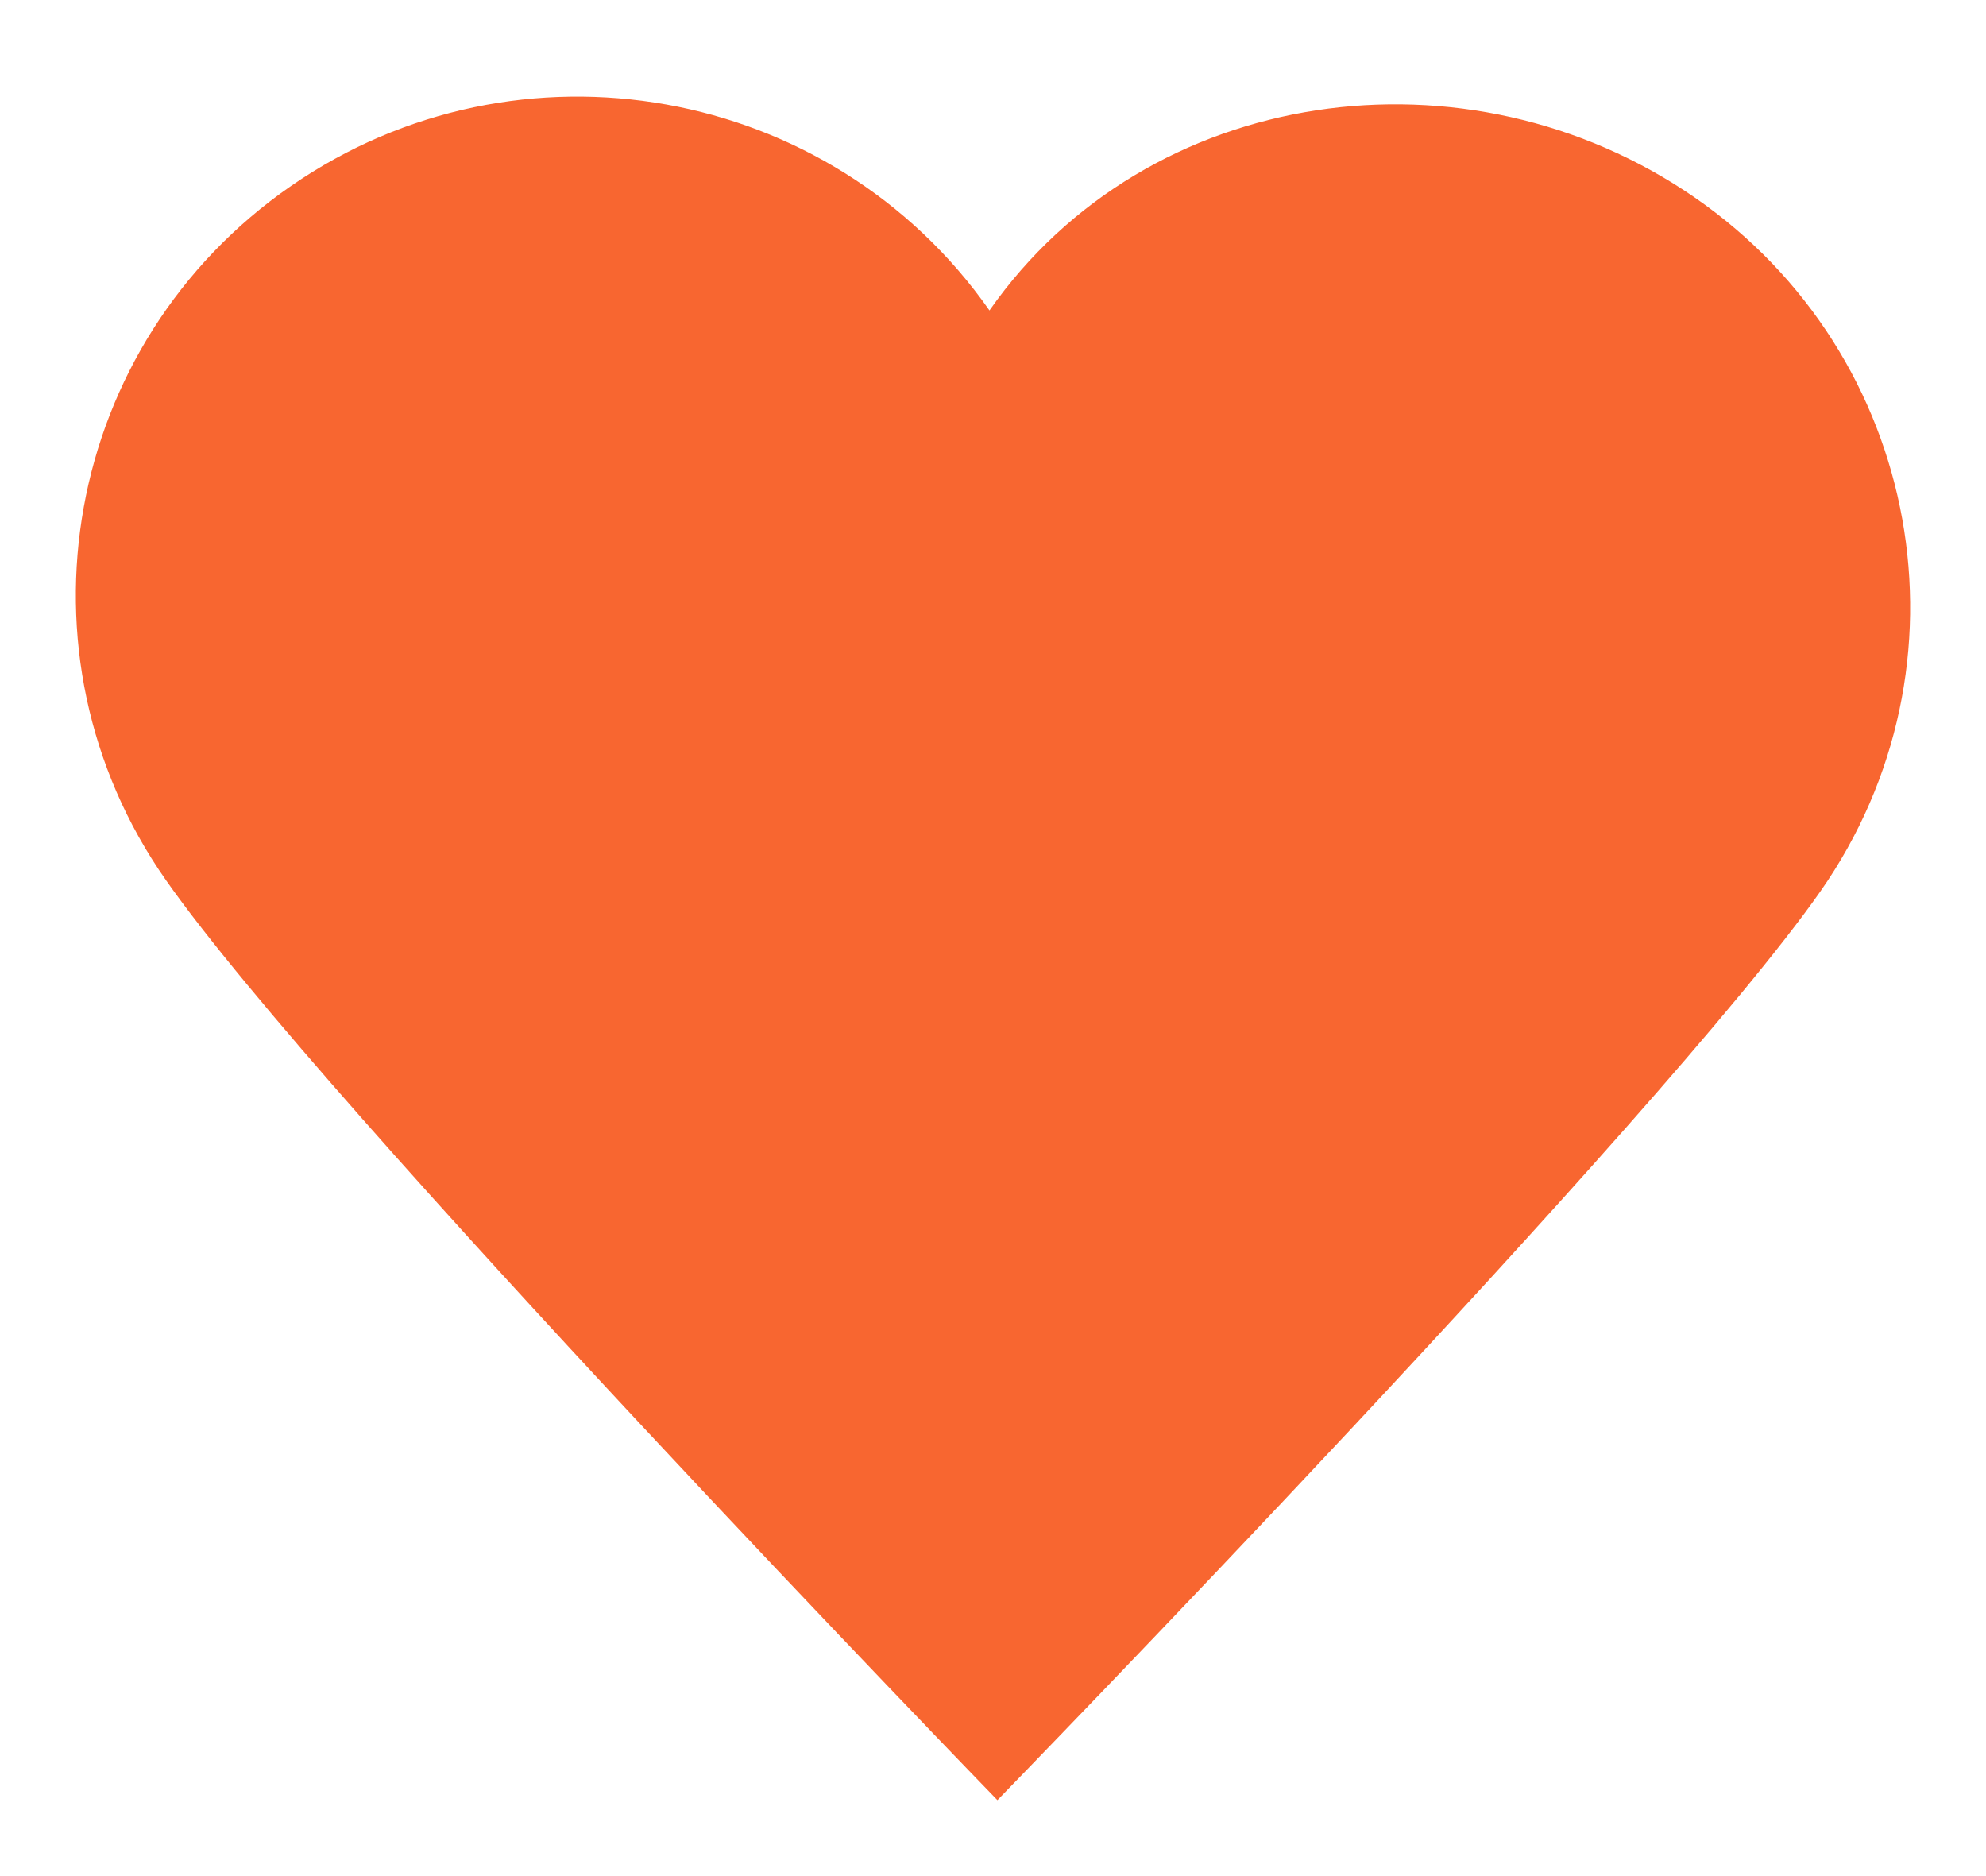
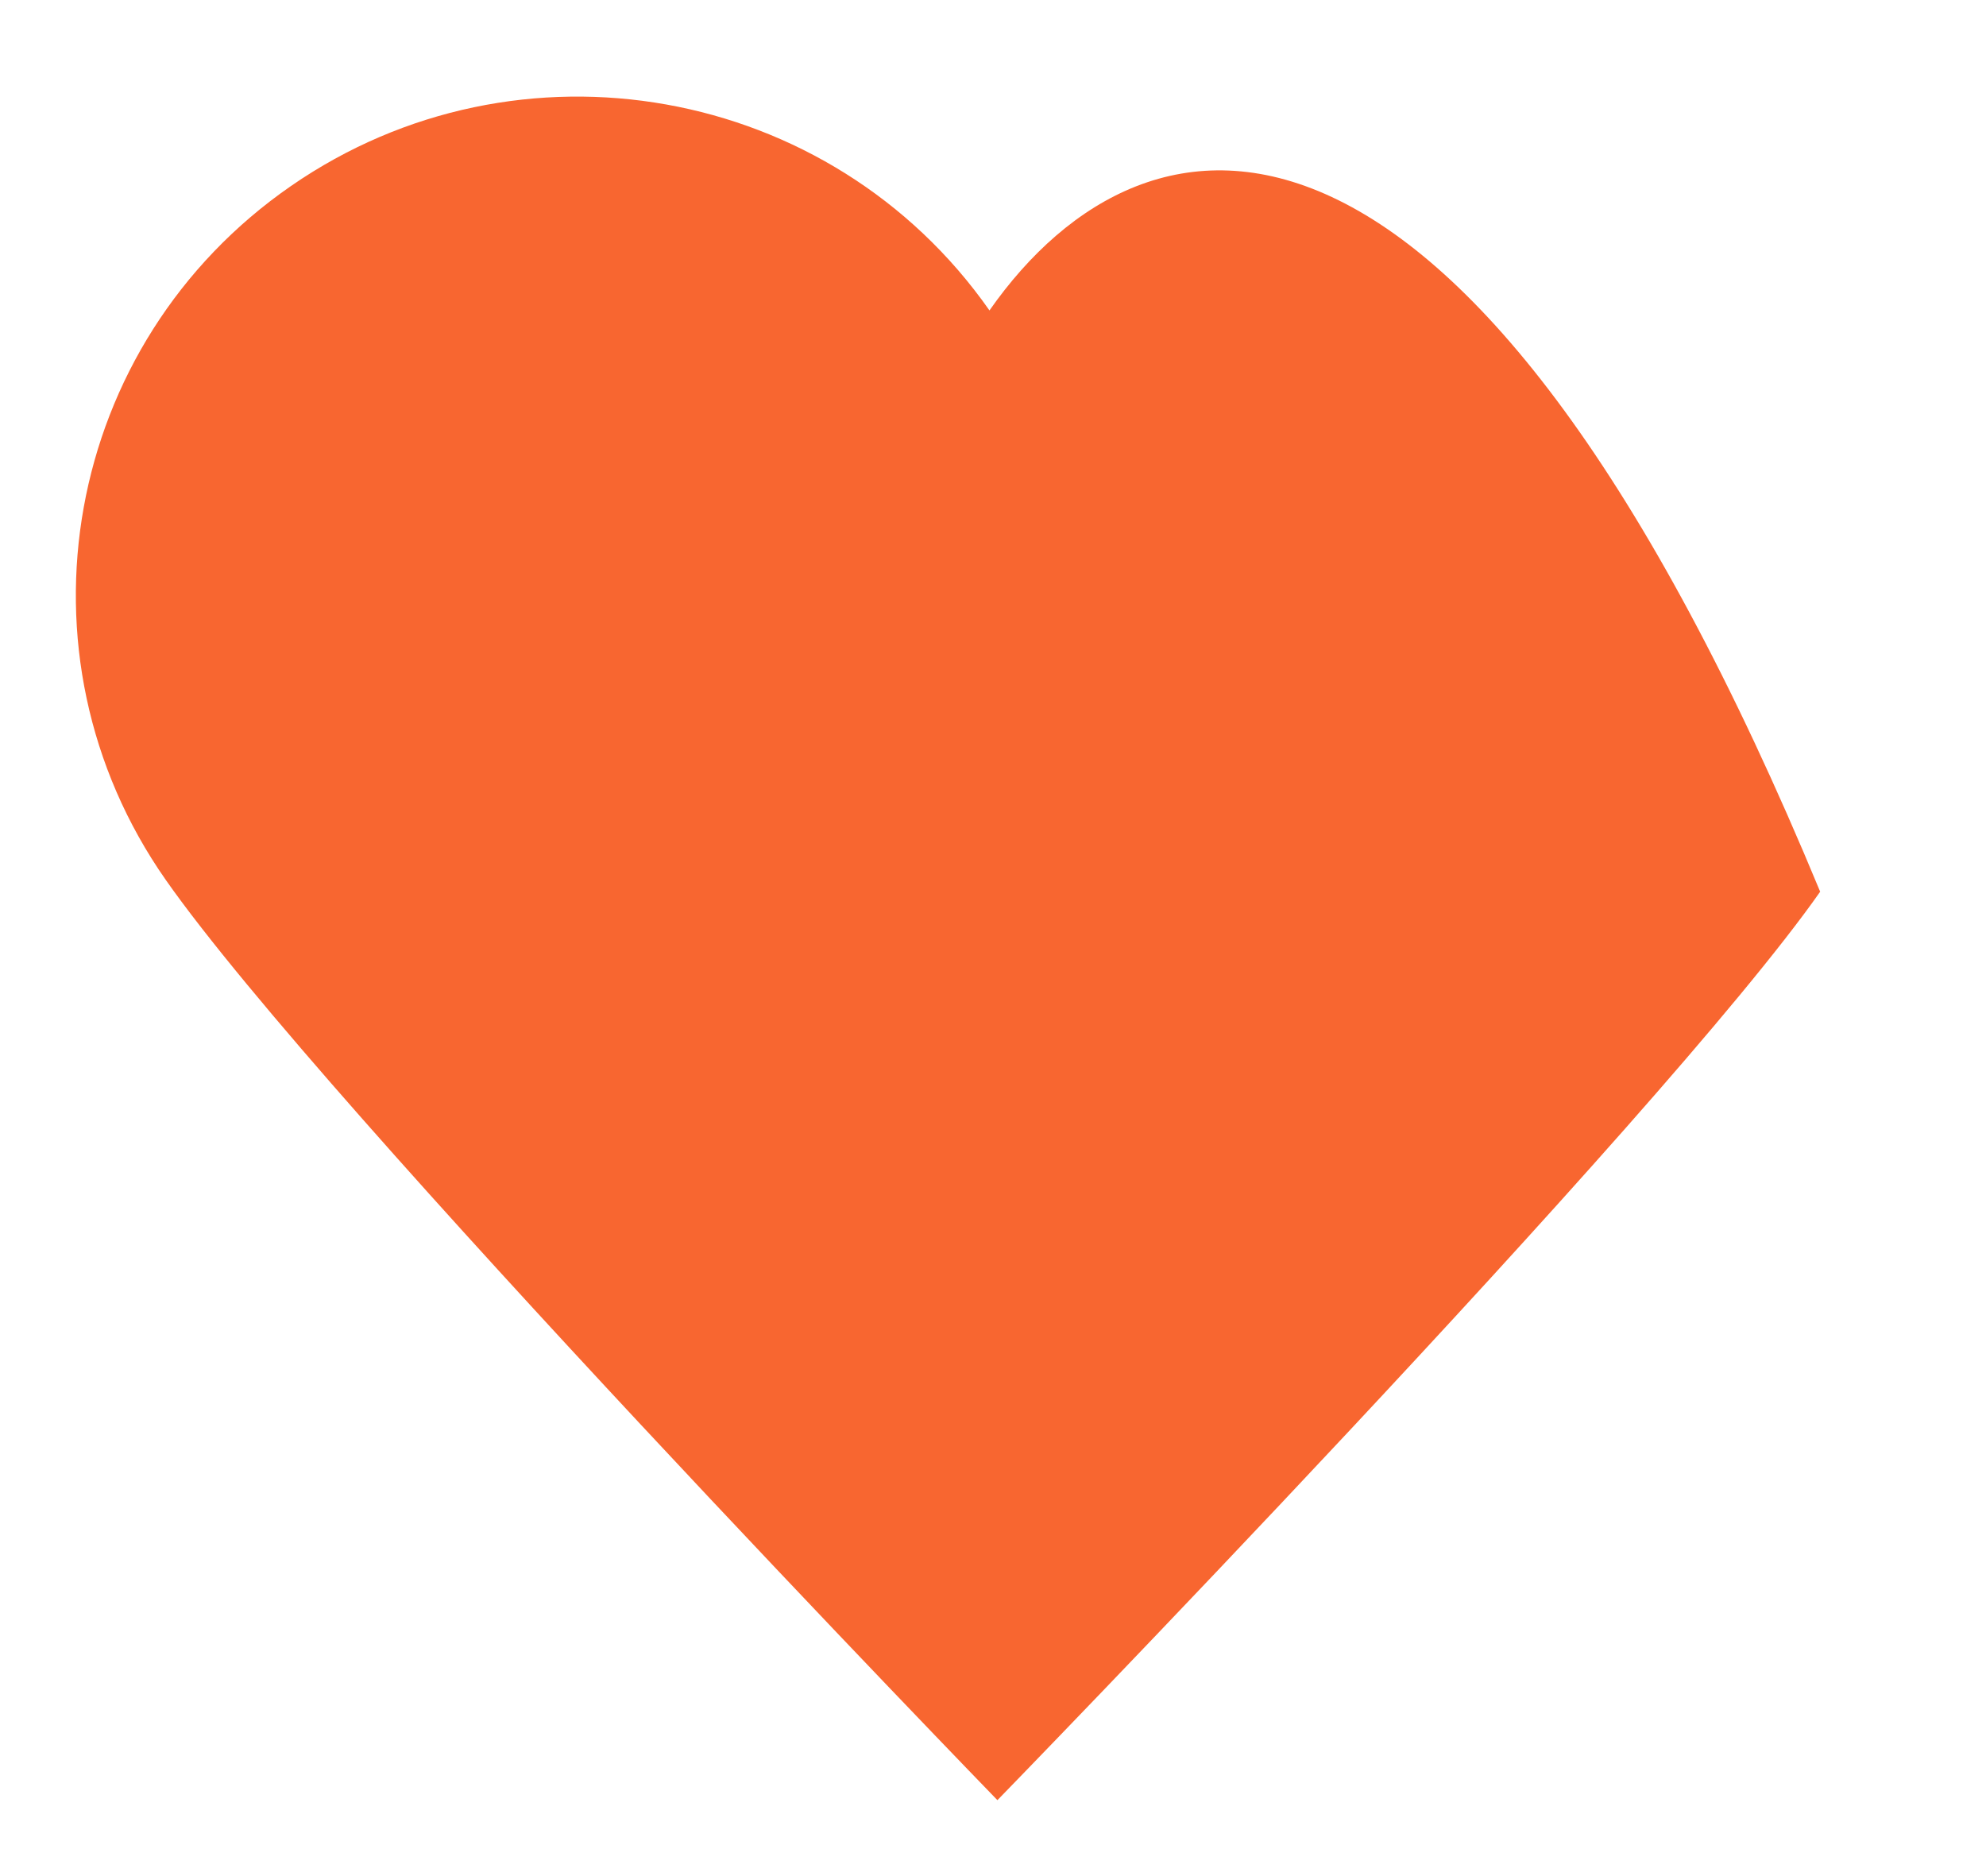
<svg xmlns="http://www.w3.org/2000/svg" width="18" height="17" viewBox="0 0 18 17" fill="none">
-   <path d="M1.503 7.974C2.938 10.022 9.04 16.312 9.04 16.312C9.04 16.312 15.062 10.128 16.497 8.08C17.932 6.032 17.424 3.217 15.362 1.791C13.301 0.366 10.402 0.765 8.968 2.813C7.533 0.765 4.699 0.26 2.638 1.685C0.576 3.11 0.068 5.926 1.503 7.974Z" fill="#F86630" />
+   <path d="M1.503 7.974C2.938 10.022 9.04 16.312 9.04 16.312C9.04 16.312 15.062 10.128 16.497 8.08C13.301 0.366 10.402 0.765 8.968 2.813C7.533 0.765 4.699 0.26 2.638 1.685C0.576 3.11 0.068 5.926 1.503 7.974Z" fill="#F86630" />
</svg>